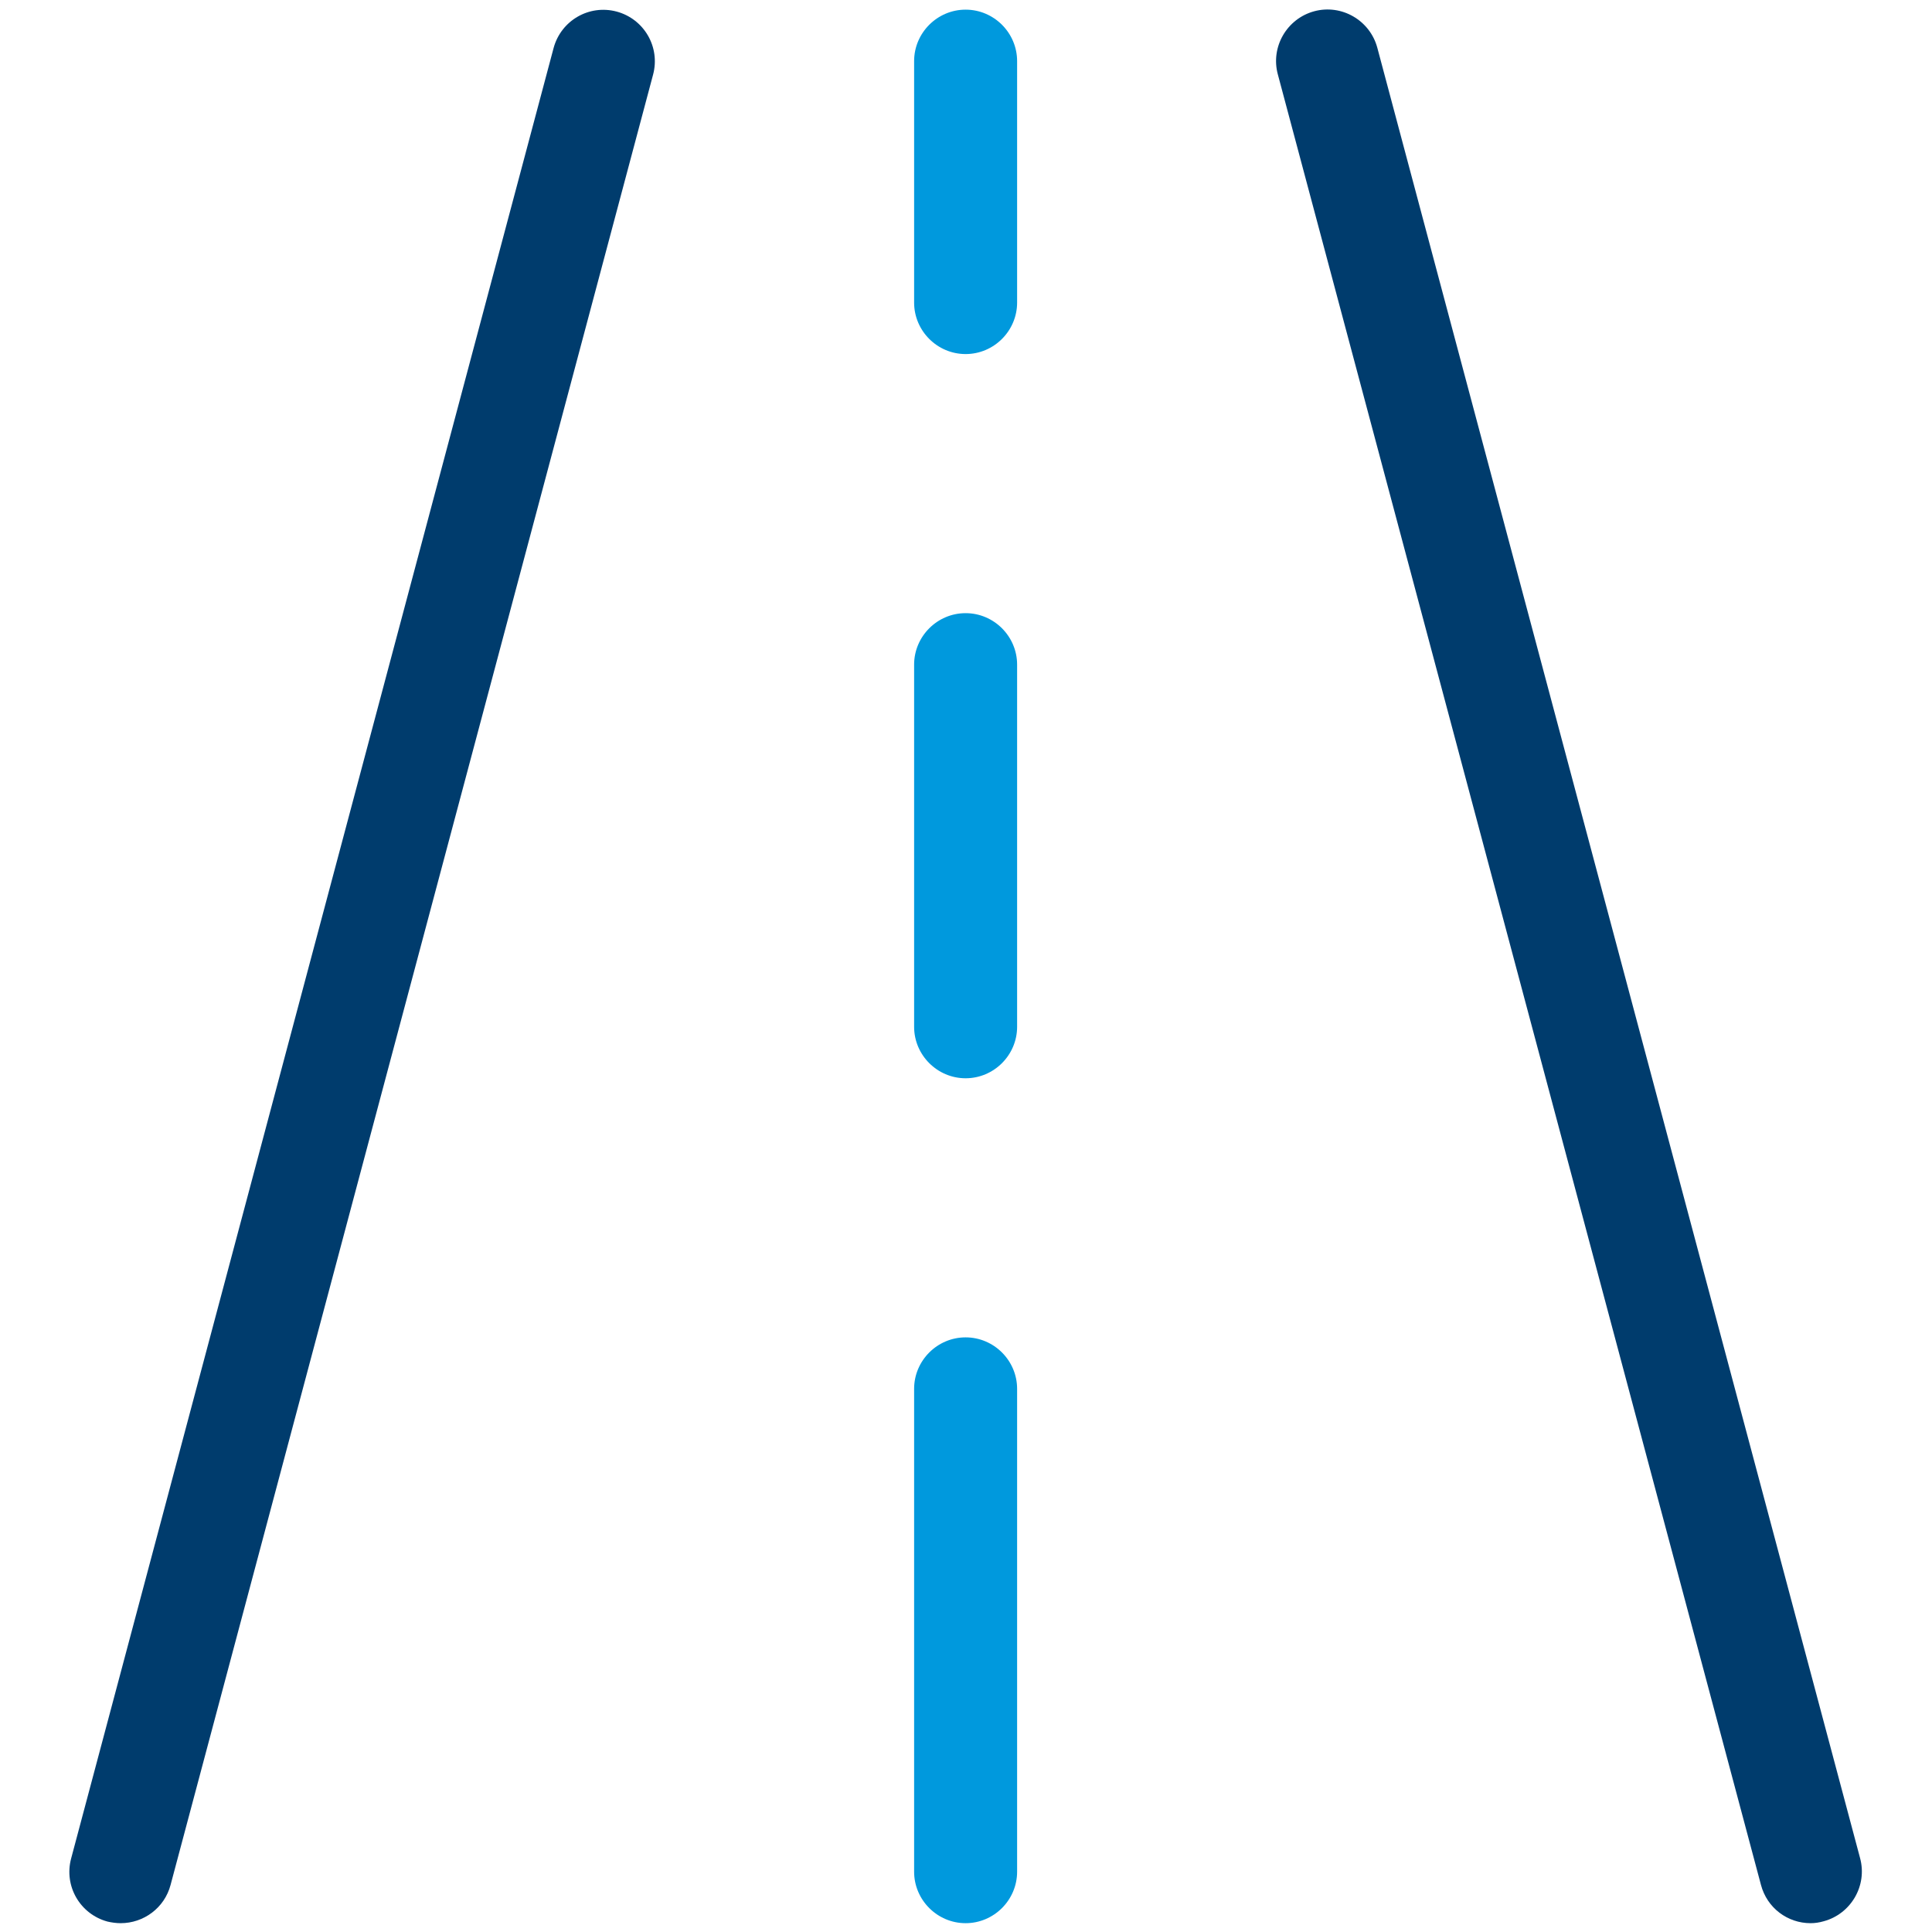
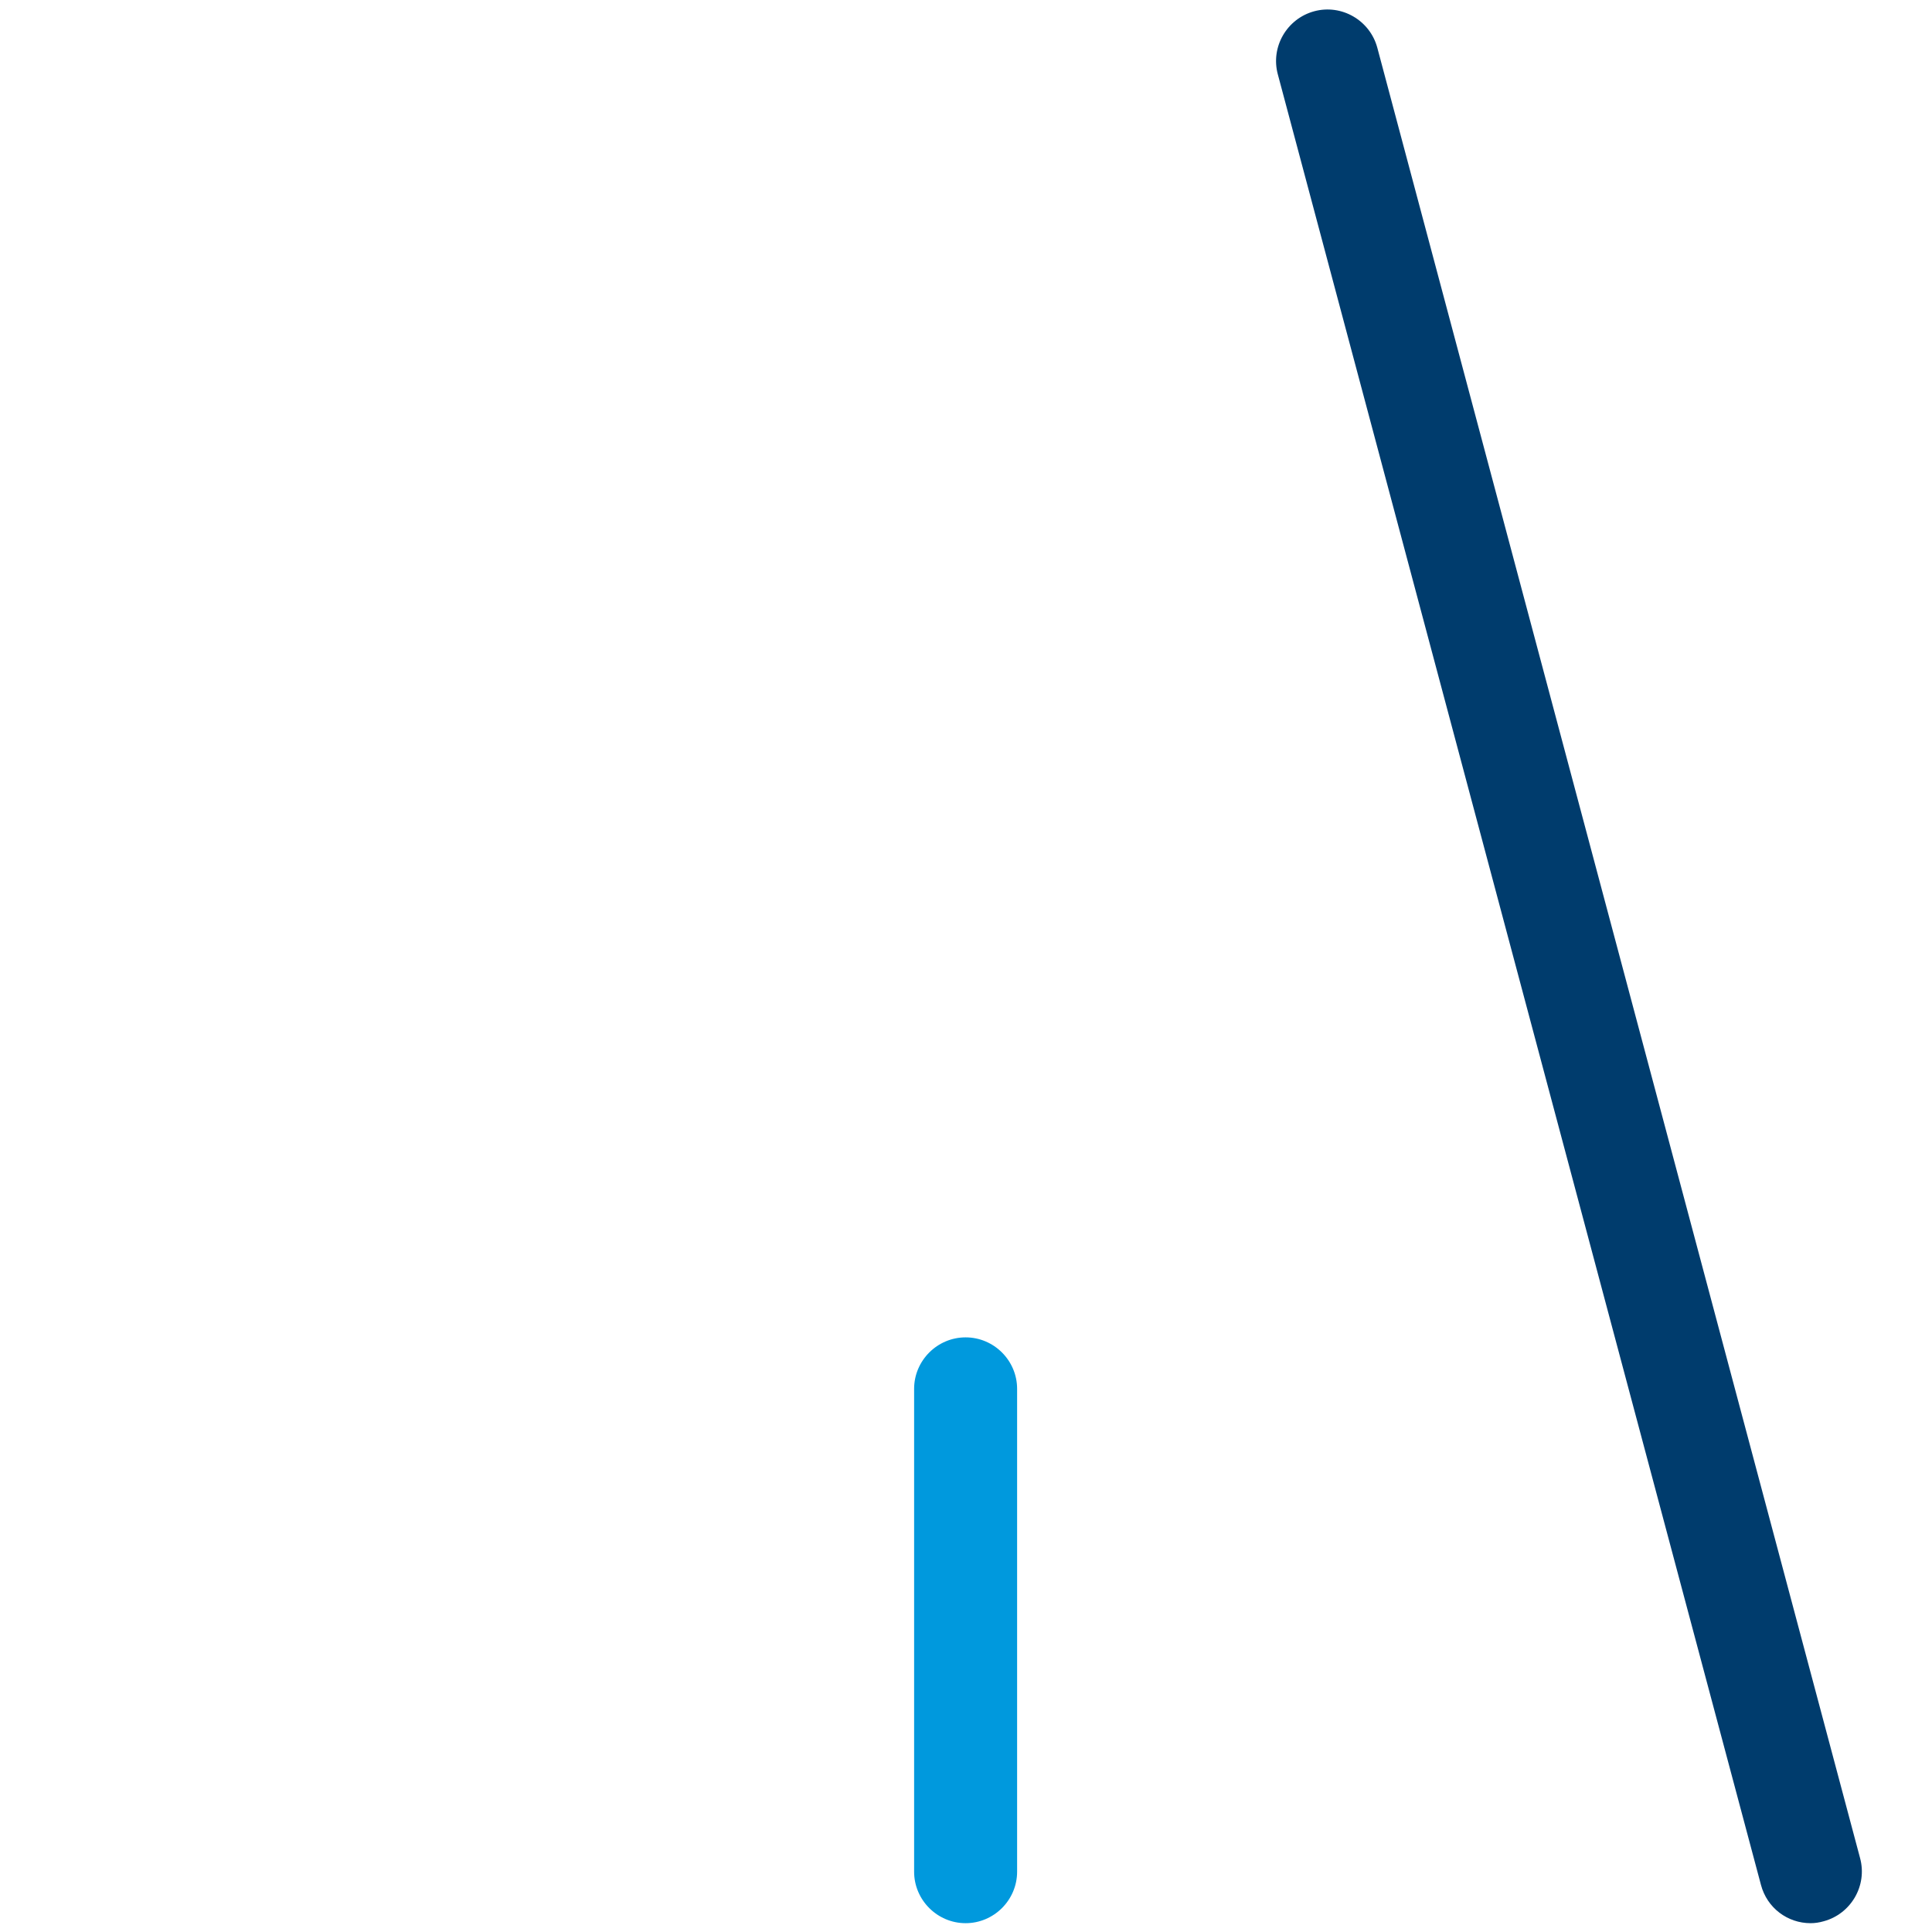
<svg xmlns="http://www.w3.org/2000/svg" width="500" height="500" version="1.1" viewBox="0 0 500 500">
  <g transform="scale(0.833)">
-     <path fill="#003C6D" d="M37.5,597.5c-1.4,0 -2.8,-0.2 -4.1,-0.5c-8.5,-2.3 -13.6,-11 -11.3,-19.6l149.9,-562.5c2.3,-8.5 11,-13.6 19.6,-11.3c8.5,2.3 13.6,11 11.3,19.6l-149.9,562.4c-1.9,7.2 -8.4,11.9 -15.5,11.9Z" />
    <path fill="#003C6D" d="M562.5,597.5c-7.1,0 -13.5,-4.7 -15.4,-11.9l-150.1,-562.5c-2.3,-8.5 2.8,-17.3 11.3,-19.6c8.5,-2.3 17.3,2.8 19.6,11.3l150,562.5c2.3,8.5 -2.8,17.3 -11.3,19.6c-1.4,0.4 -2.7,0.6 -4.1,0.6Z" />
    <path fill="#09D" d="M300,597.5c-8.8,0 -16,-7.2 -16,-16v-150c0,-8.8 7.2,-16 16,-16c8.8,0 16,7.2 16,16v150c0,8.8 -7.2,16 -16,16Z" />
-     <path fill="#09D" d="M300,335c-8.8,0 -16,-7.2 -16,-16v-112.5c0,-8.8 7.2,-16 16,-16c8.8,0 16,7.2 16,16v112.5c0,8.8 -7.2,16 -16,16Z" />
-     <path fill="#09D" d="M300,110c-8.8,0 -16,-7.2 -16,-16v-75c0,-8.8 7.2,-16 16,-16c8.8,0 16,7.2 16,16v75c0,8.8 -7.2,16 -16,16Z" />
  </g>
</svg>